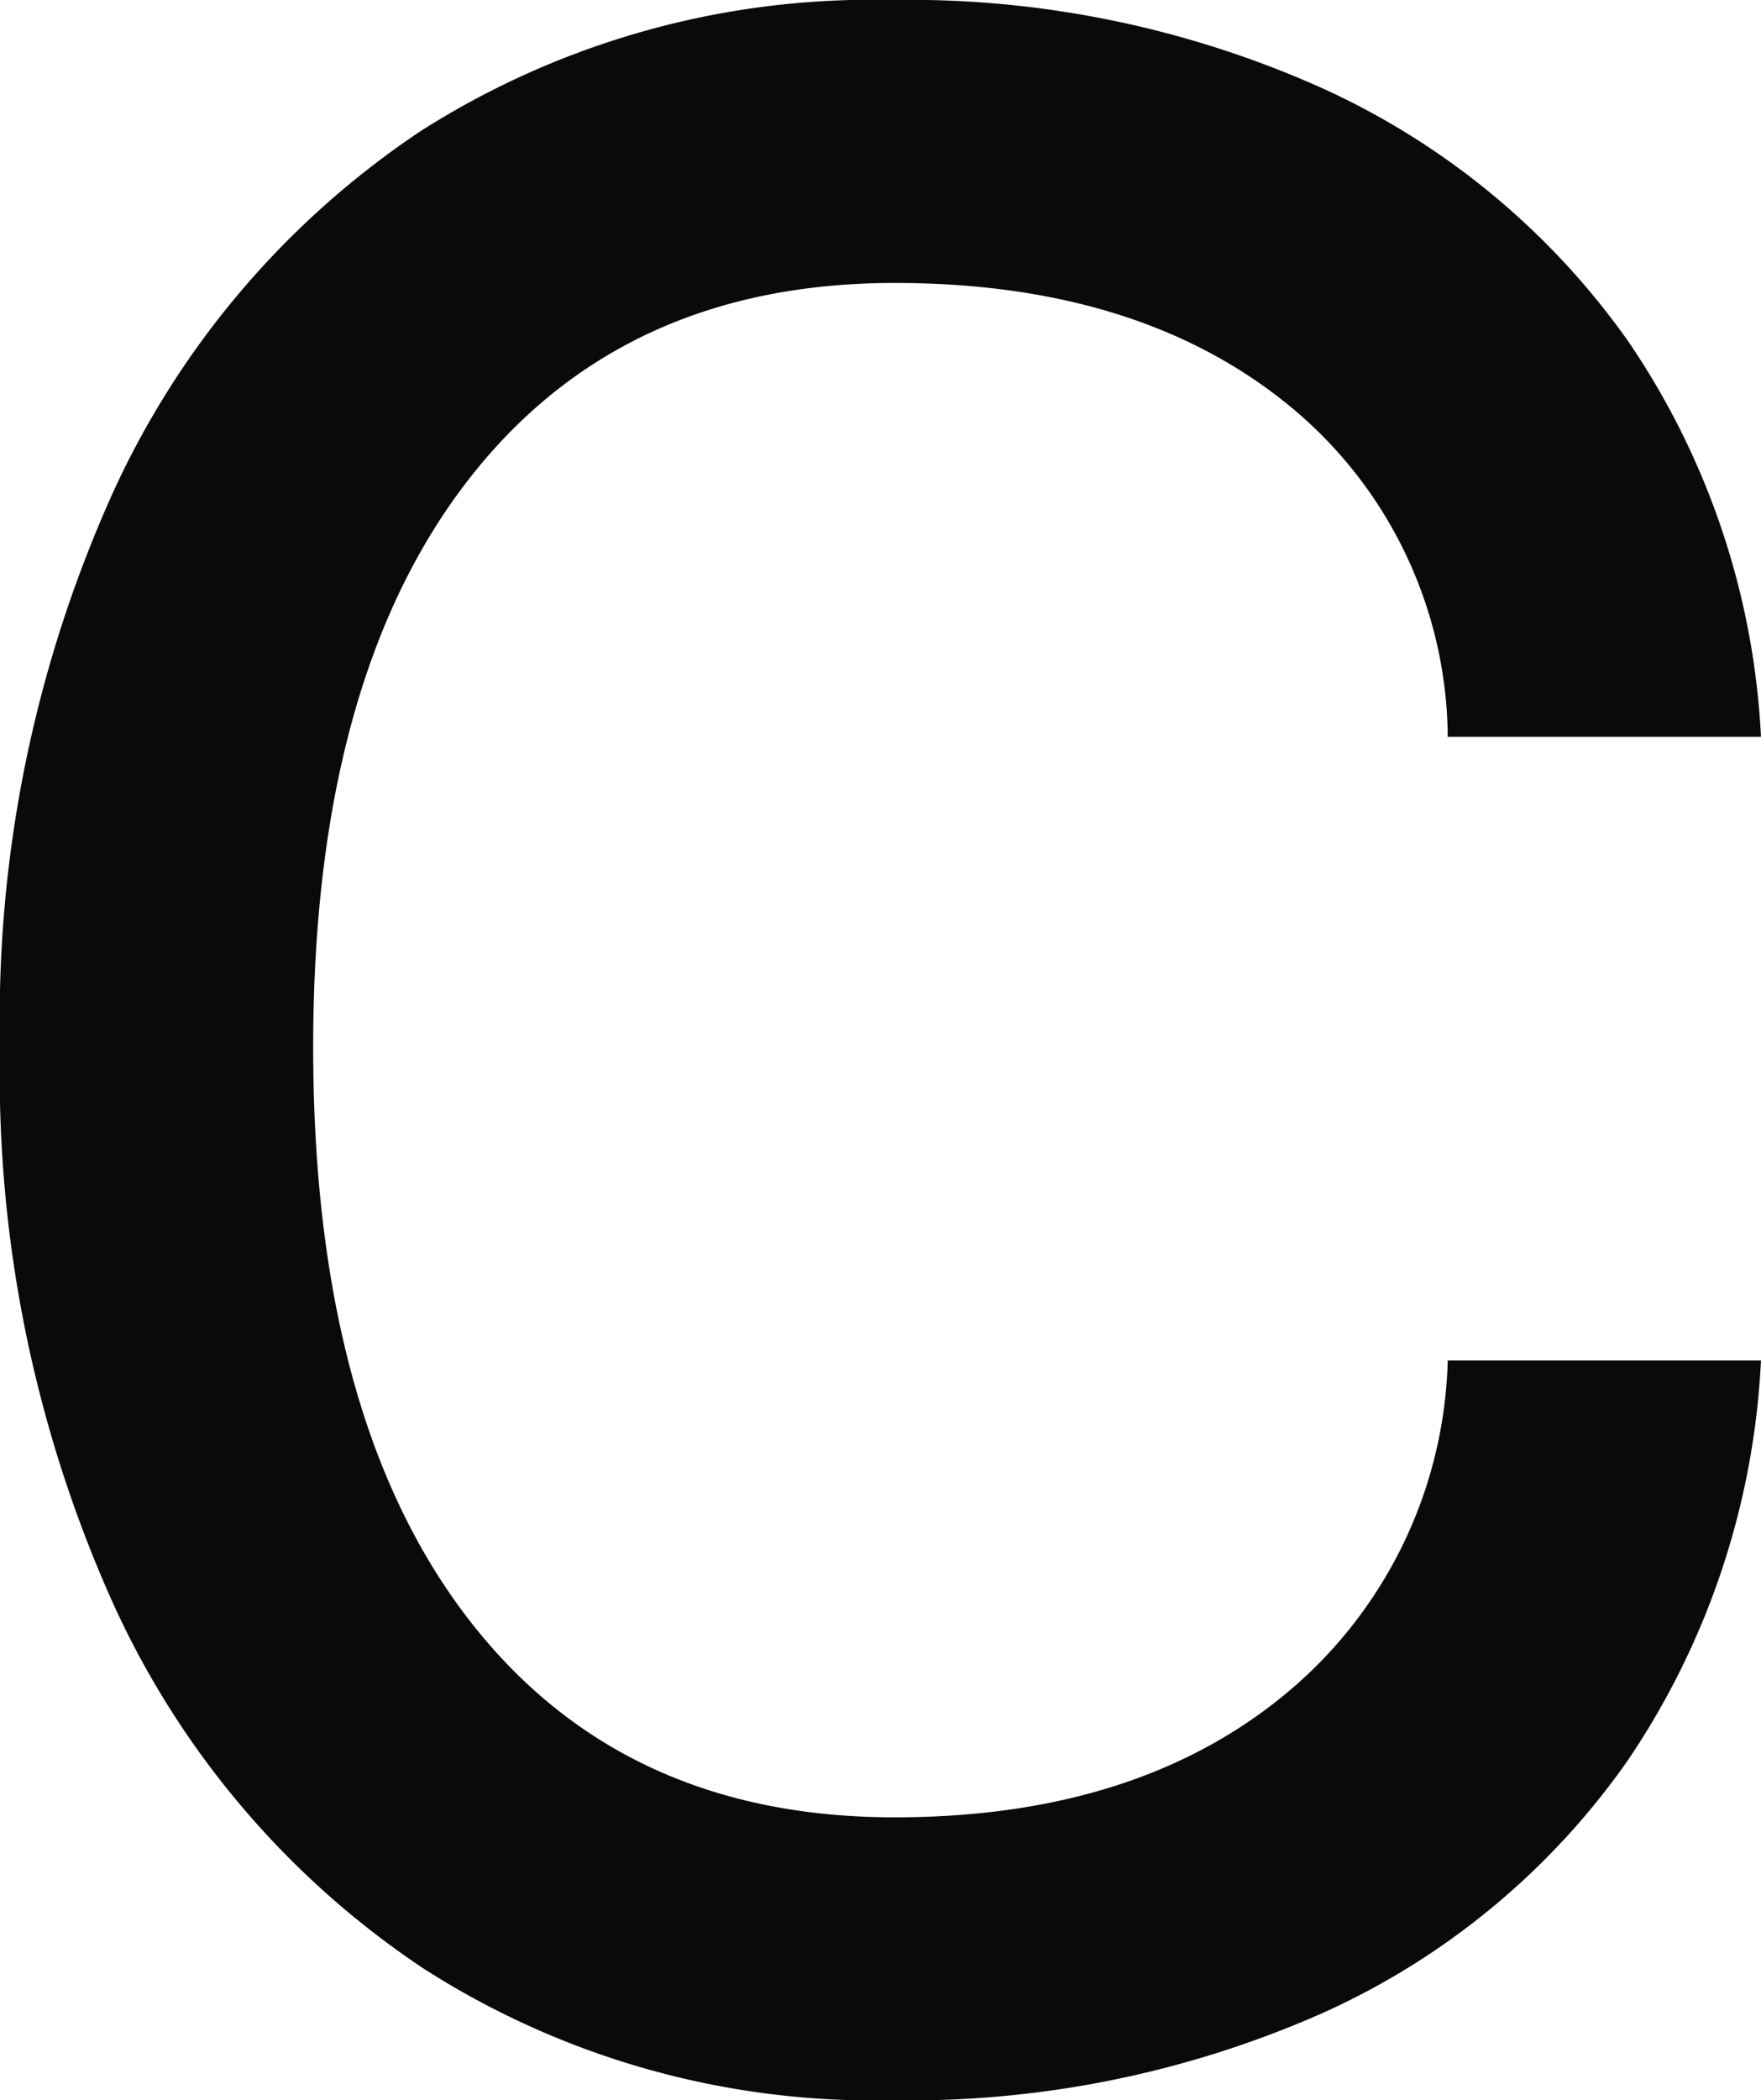
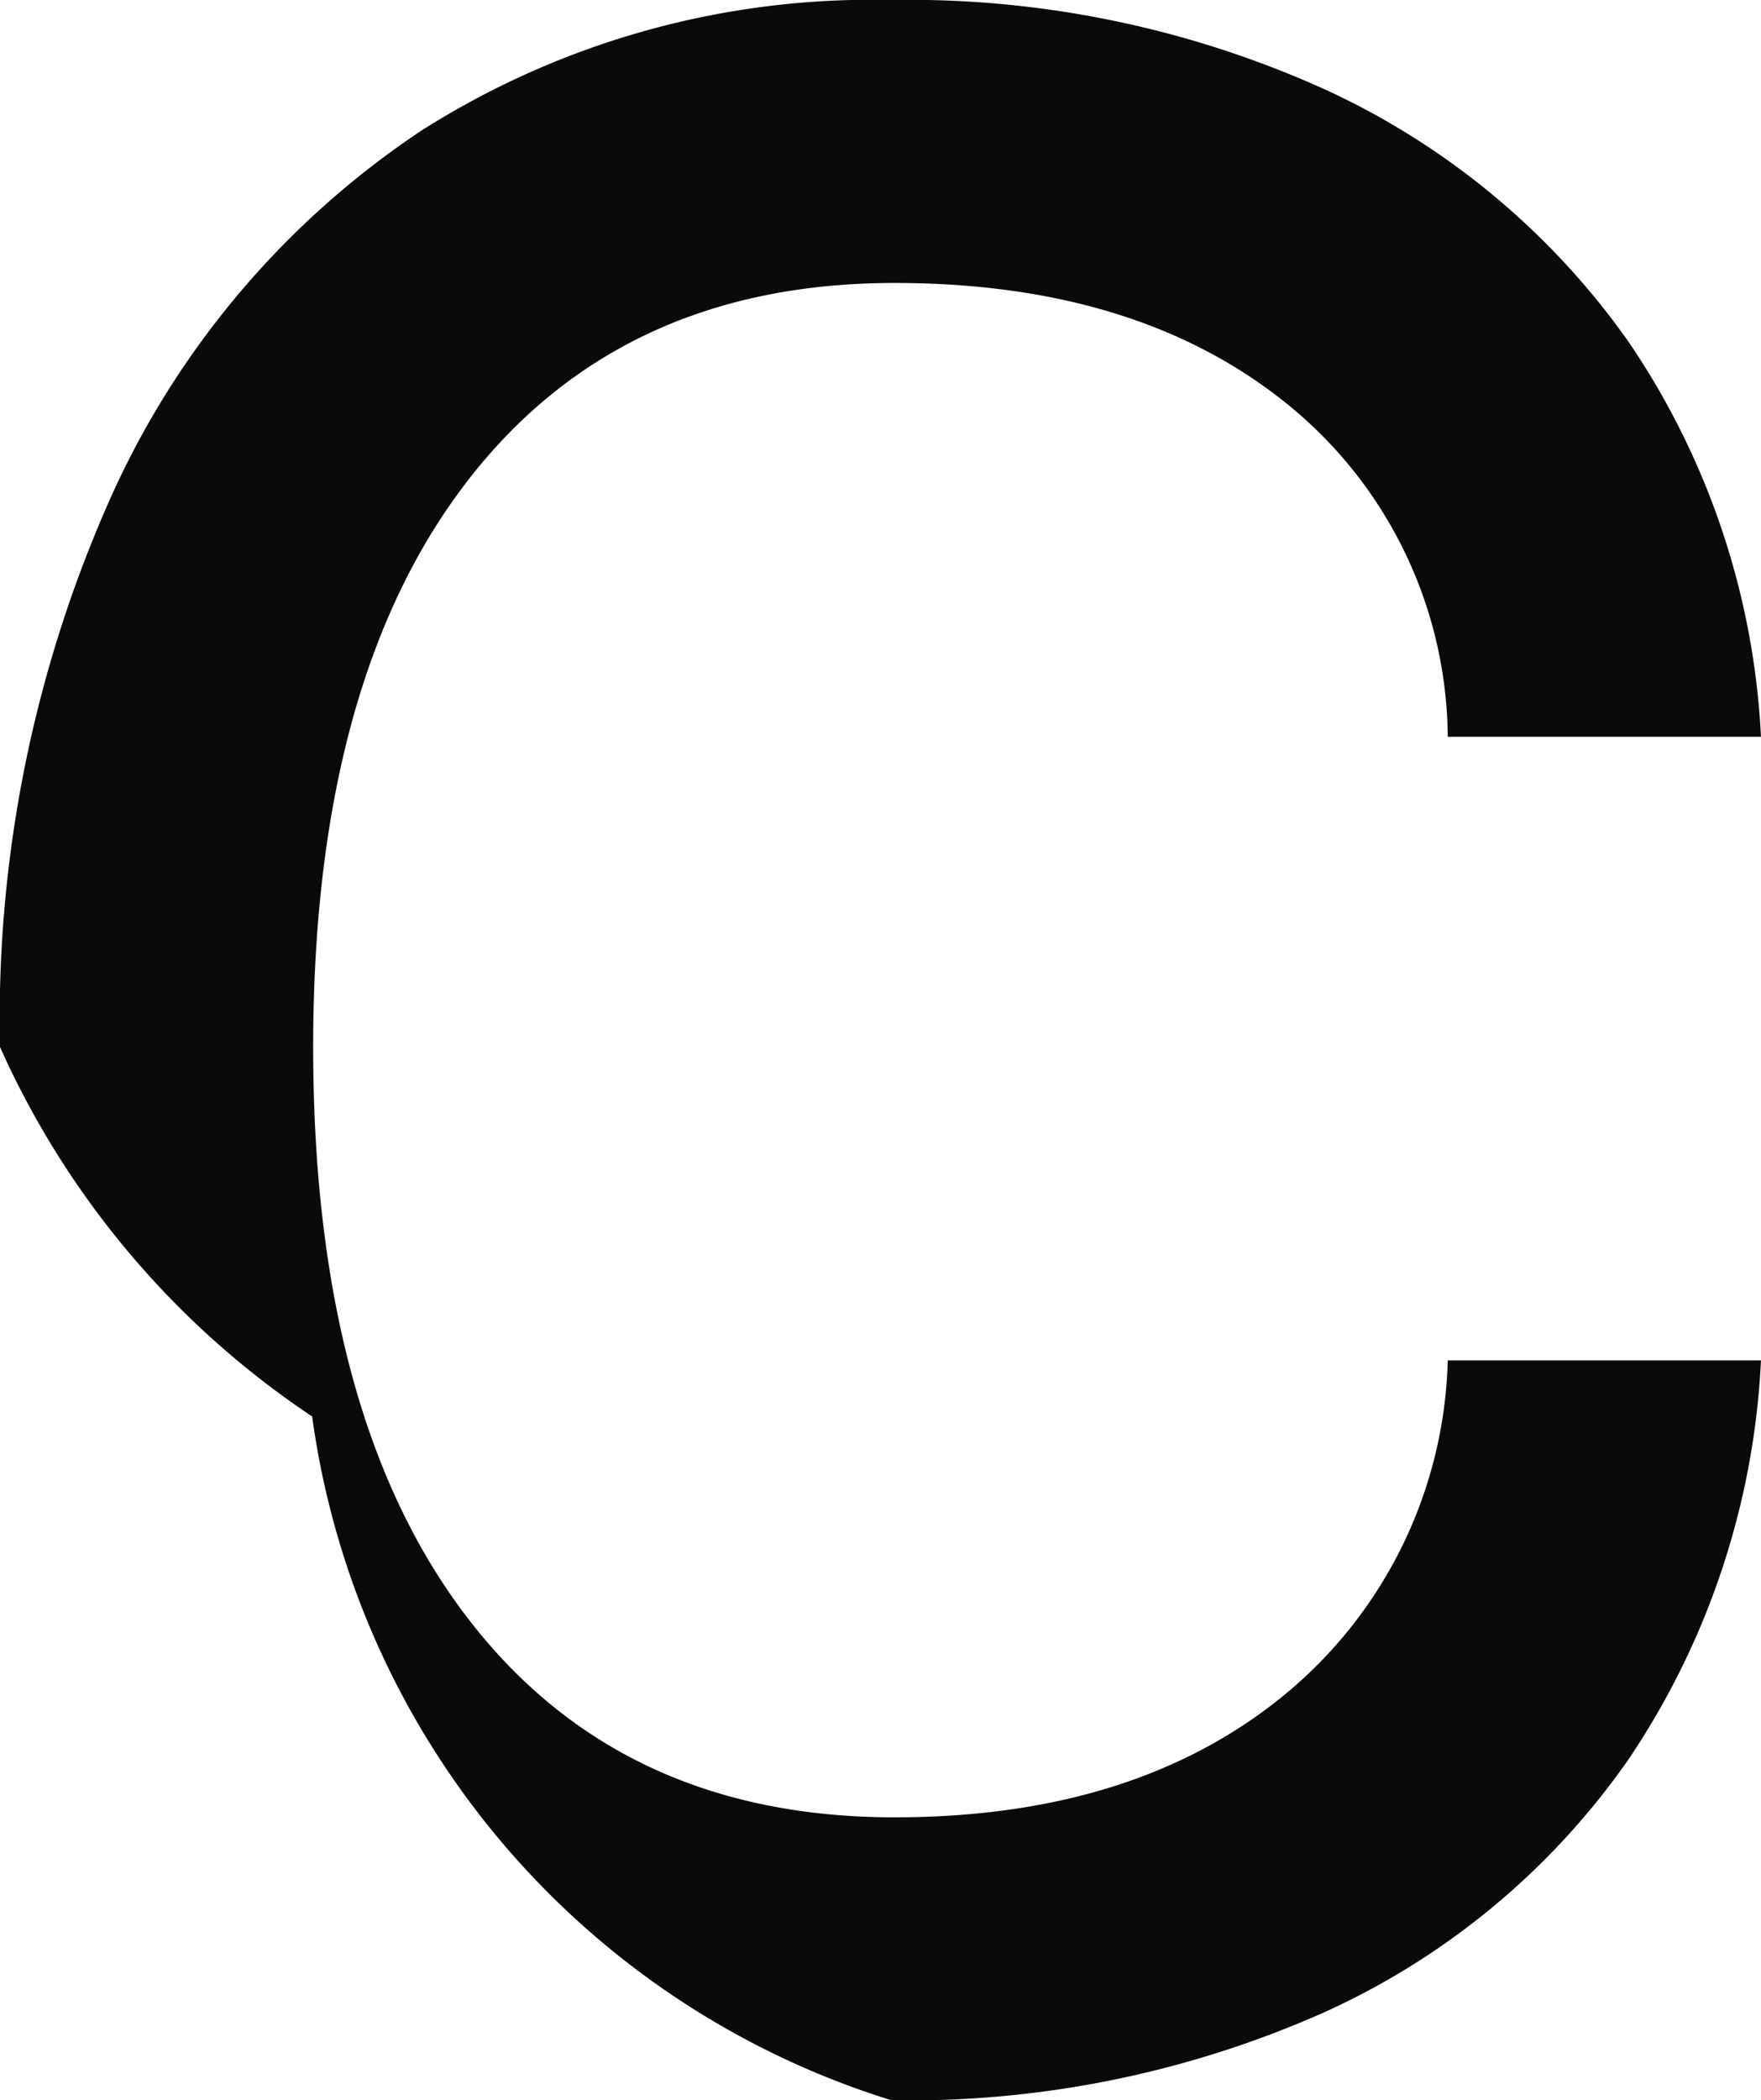
<svg xmlns="http://www.w3.org/2000/svg" width="67.228" height="80.146" viewBox="0 0 67.228 80.146">
-   <path id="Path_5195" data-name="Path 5195" d="M6.918-69.607A49.2,49.2,0,0,0,11.156-48.55a33.265,33.265,0,0,0,11.917,14.1A31.838,31.838,0,0,0,40.95-29.414a39.017,39.017,0,0,0,16.438-3.319,28.441,28.441,0,0,0,11.678-9.658,29.761,29.761,0,0,0,5.079-15.257H62.187a17.071,17.071,0,0,1-6.179,12.717q-5.7,4.72-14.937,4.72-10.517,0-16.357-7.679t-5.84-21.716q0-13.918,5.84-21.536T41.07-98.762q9.319,0,15.038,4.66a16.483,16.483,0,0,1,6.079,12.657H74.145a29.347,29.347,0,0,0-5.059-15.077,28.924,28.924,0,0,0-11.659-9.658A38.521,38.521,0,0,0,40.95-109.56a32.044,32.044,0,0,0-17.937,4.979A33.074,33.074,0,0,0,11.156-90.6,48.793,48.793,0,0,0,6.918-69.607Z" transform="translate(-6.918 109.56)" fill="#090b0a" />
+   <path id="Path_5195" data-name="Path 5195" d="M6.918-69.607a33.265,33.265,0,0,0,11.917,14.1A31.838,31.838,0,0,0,40.95-29.414a39.017,39.017,0,0,0,16.438-3.319,28.441,28.441,0,0,0,11.678-9.658,29.761,29.761,0,0,0,5.079-15.257H62.187a17.071,17.071,0,0,1-6.179,12.717q-5.7,4.72-14.937,4.72-10.517,0-16.357-7.679t-5.84-21.716q0-13.918,5.84-21.536T41.07-98.762q9.319,0,15.038,4.66a16.483,16.483,0,0,1,6.079,12.657H74.145a29.347,29.347,0,0,0-5.059-15.077,28.924,28.924,0,0,0-11.659-9.658A38.521,38.521,0,0,0,40.95-109.56a32.044,32.044,0,0,0-17.937,4.979A33.074,33.074,0,0,0,11.156-90.6,48.793,48.793,0,0,0,6.918-69.607Z" transform="translate(-6.918 109.56)" fill="#090b0a" />
</svg>